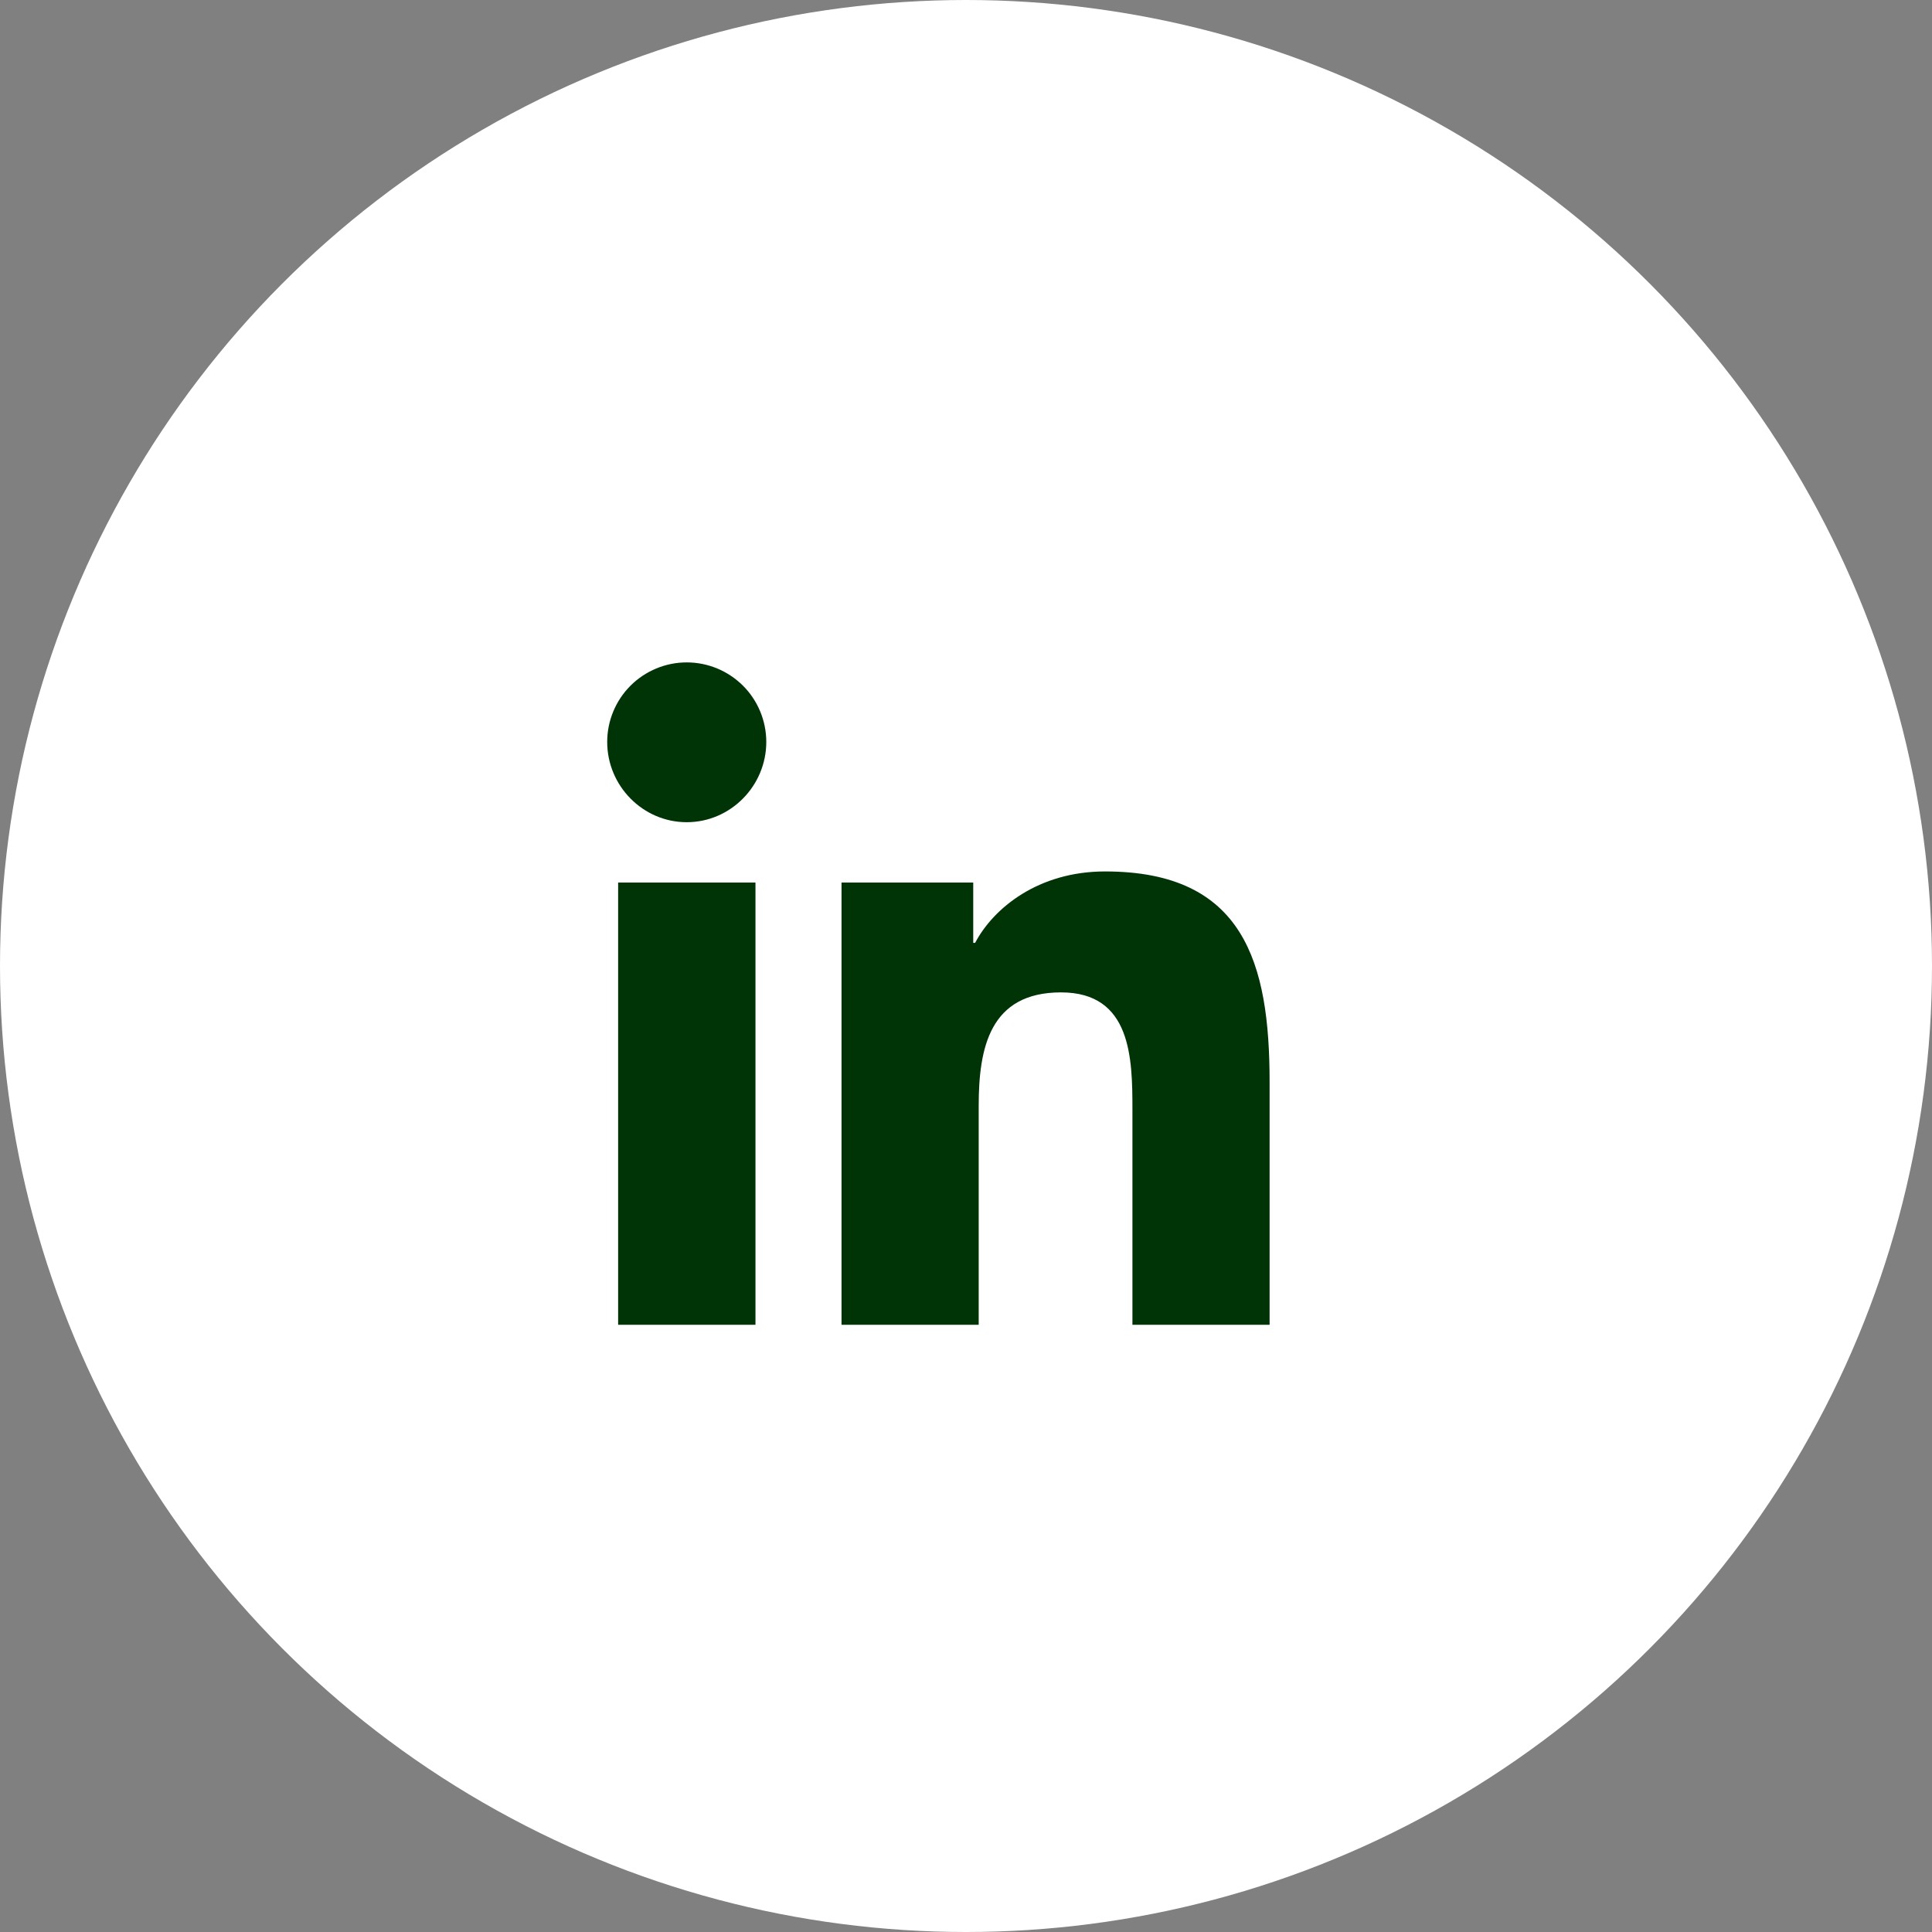
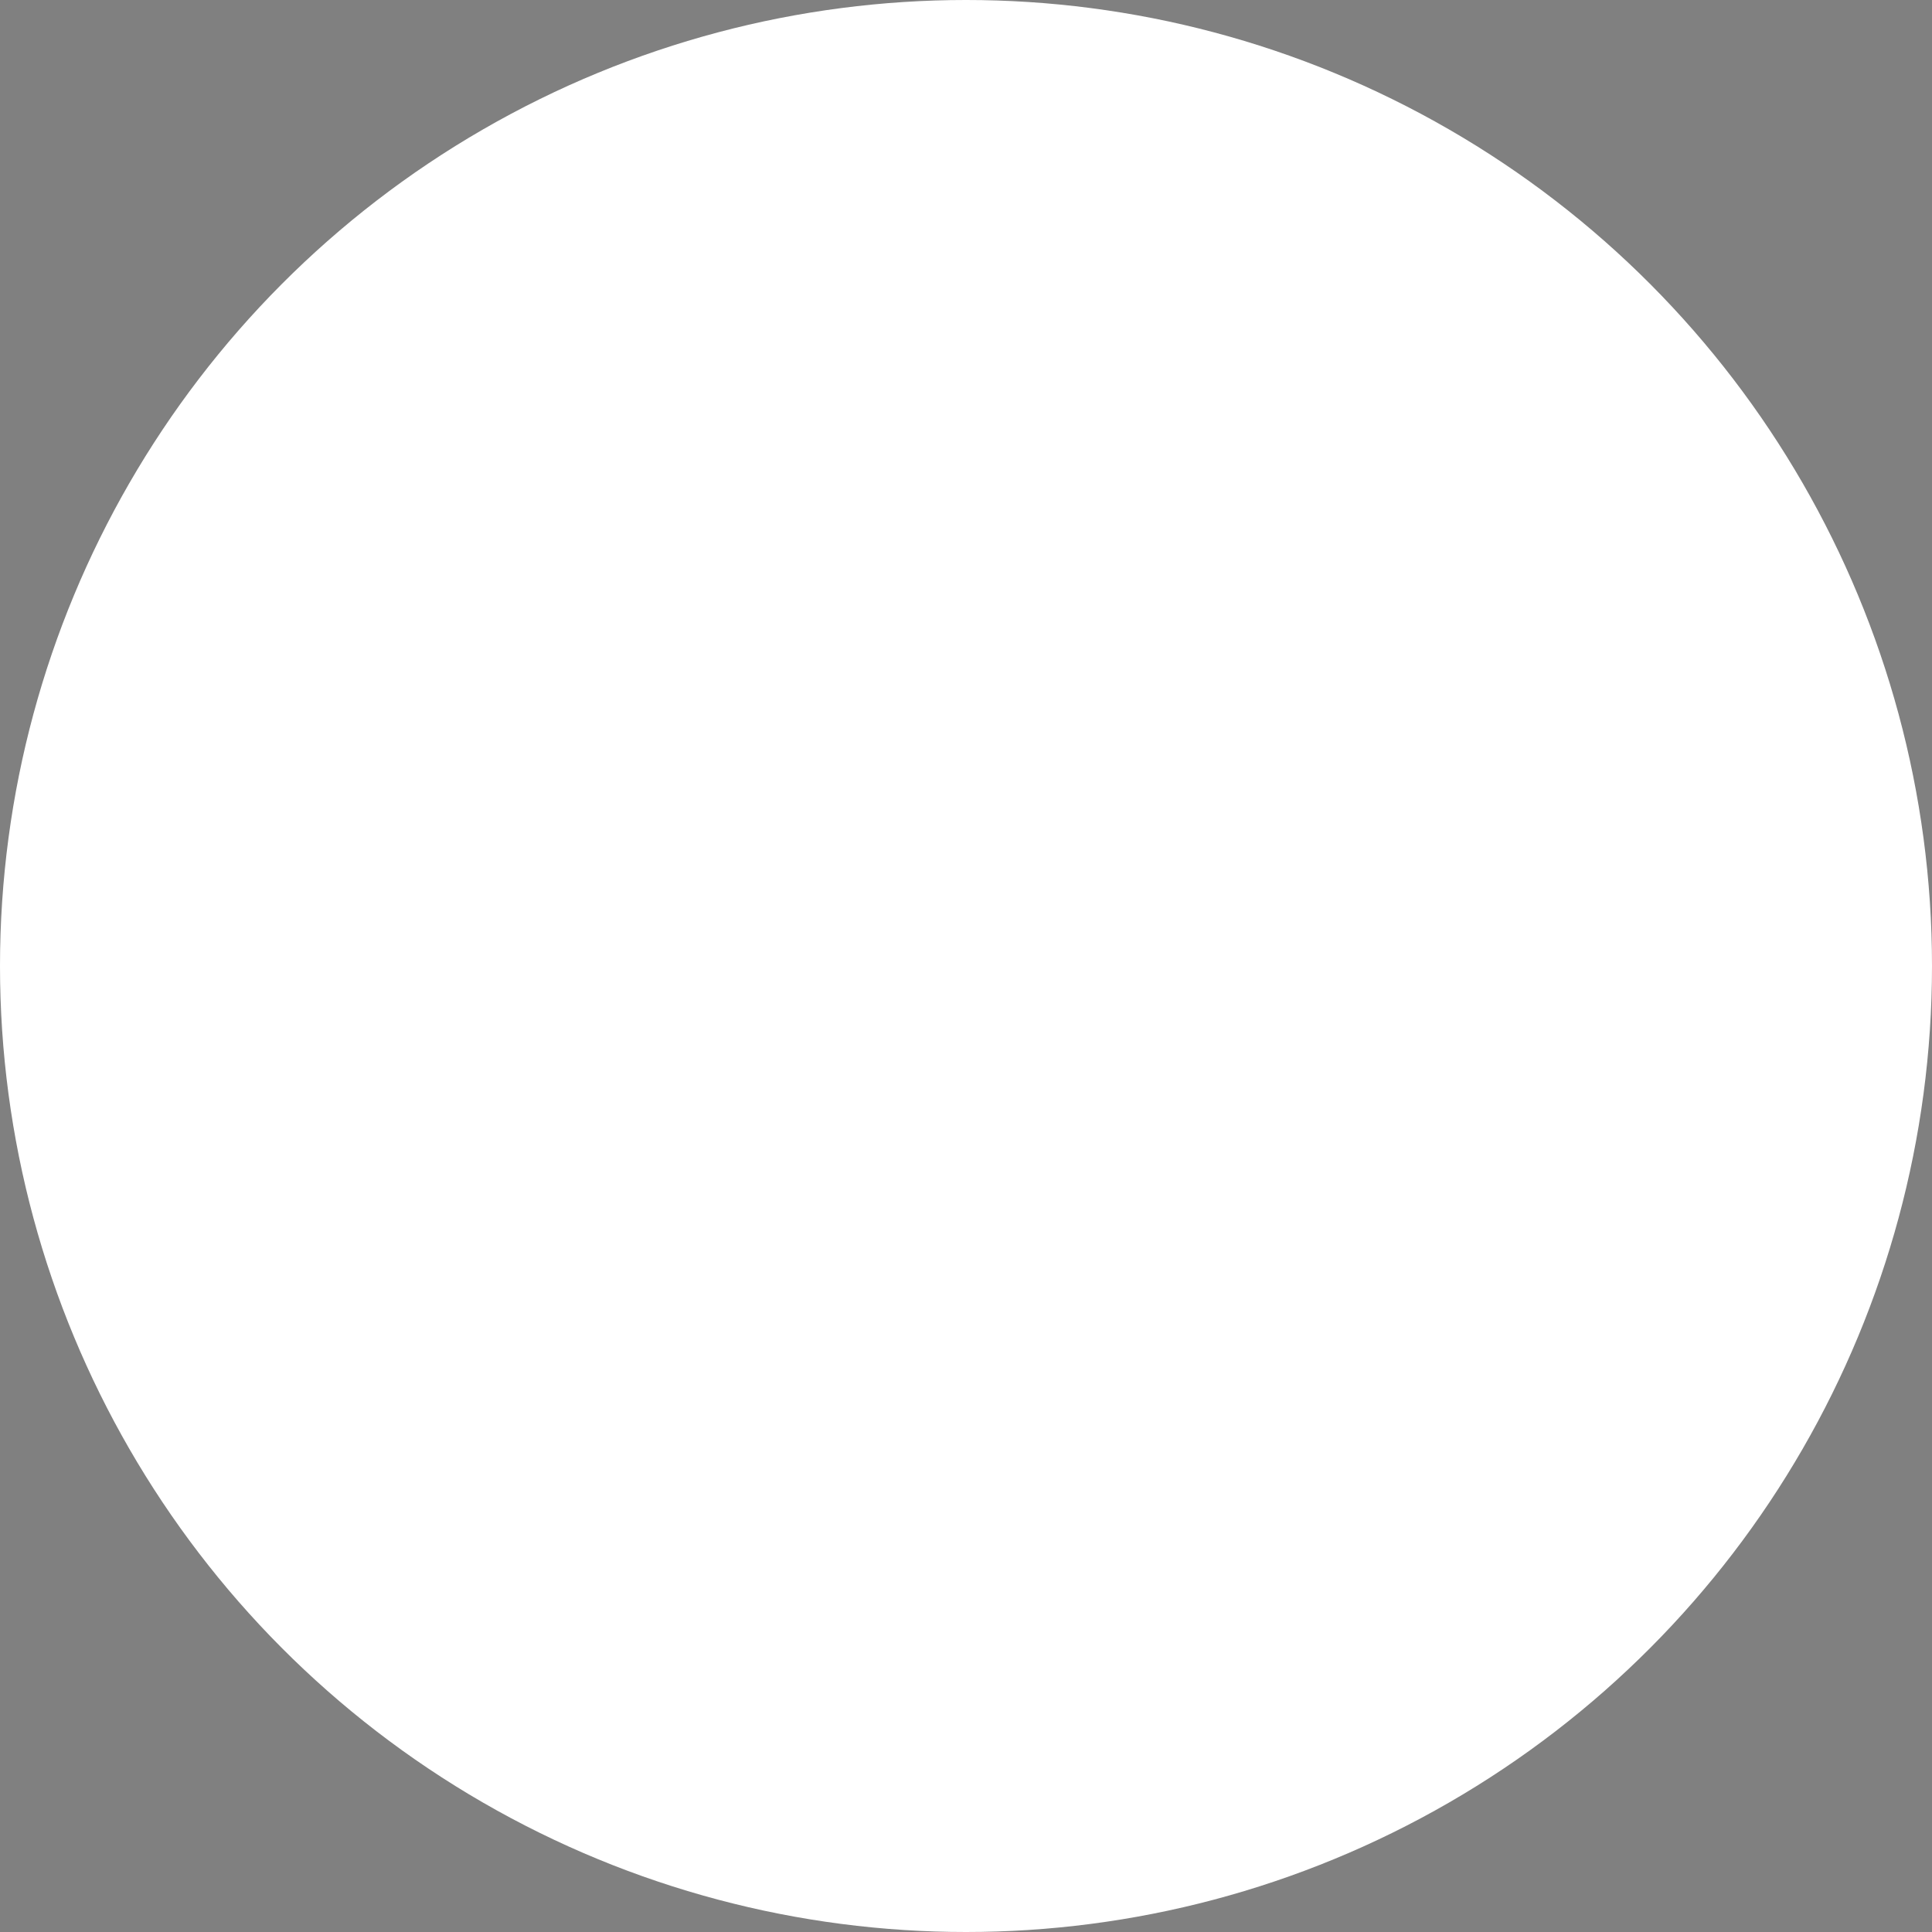
<svg xmlns="http://www.w3.org/2000/svg" width="35" height="35" viewBox="0 0 35 35" fill="none">
  <rect x="0" y="0" width="35" height="35" fill="#808080" stroke="none" />
  <circle cx="17.5" cy="17.5" r="17.5" fill="white" />
-   <path d="M13.686 24H11.198V15.988H13.686V24ZM12.441 14.895C11.645 14.895 11 14.236 11 13.441C11 13.059 11.152 12.692 11.422 12.422C11.692 12.152 12.059 12 12.441 12C12.823 12 13.189 12.152 13.46 12.422C13.73 12.692 13.882 13.059 13.882 13.441C13.882 14.236 13.236 14.895 12.441 14.895ZM22.997 24H20.515V20.1C20.515 19.17 20.496 17.978 19.221 17.978C17.928 17.978 17.73 18.988 17.73 20.033V24H15.245V15.988H17.631V17.081H17.665C17.997 16.451 18.809 15.787 20.019 15.787C22.537 15.787 23 17.445 23 19.599V24H22.997Z" fill="#003407" />
</svg>